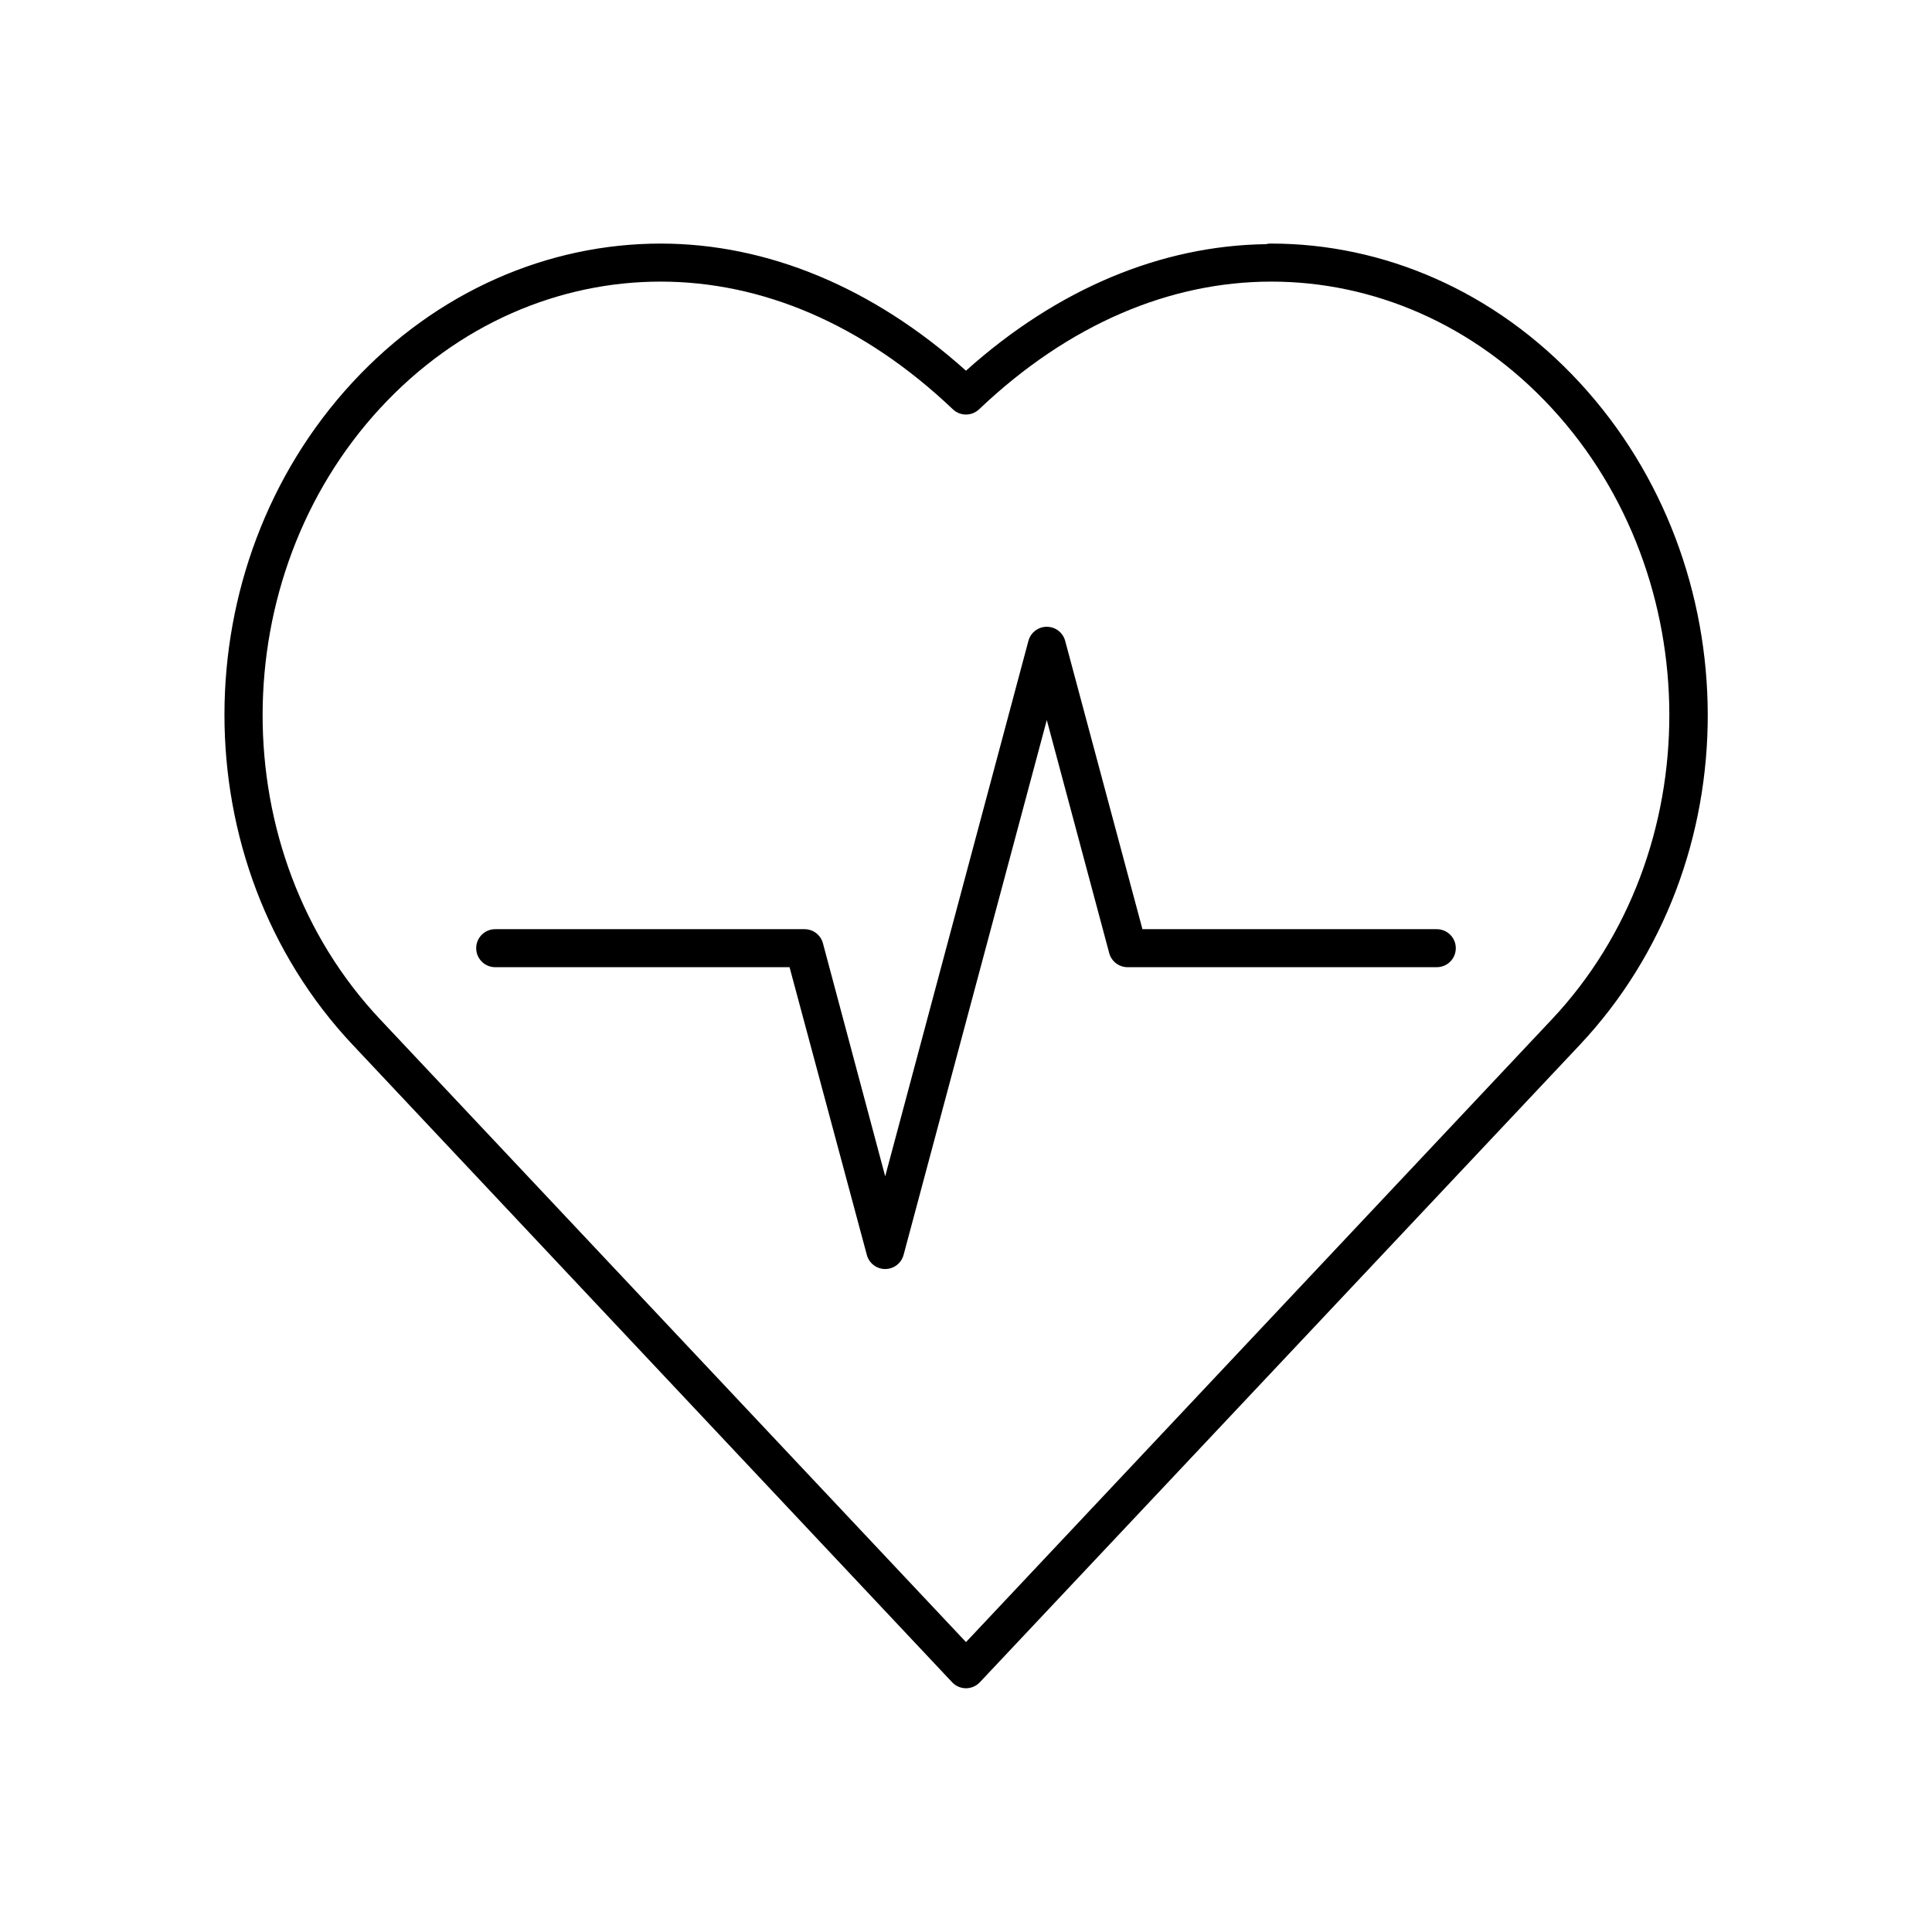
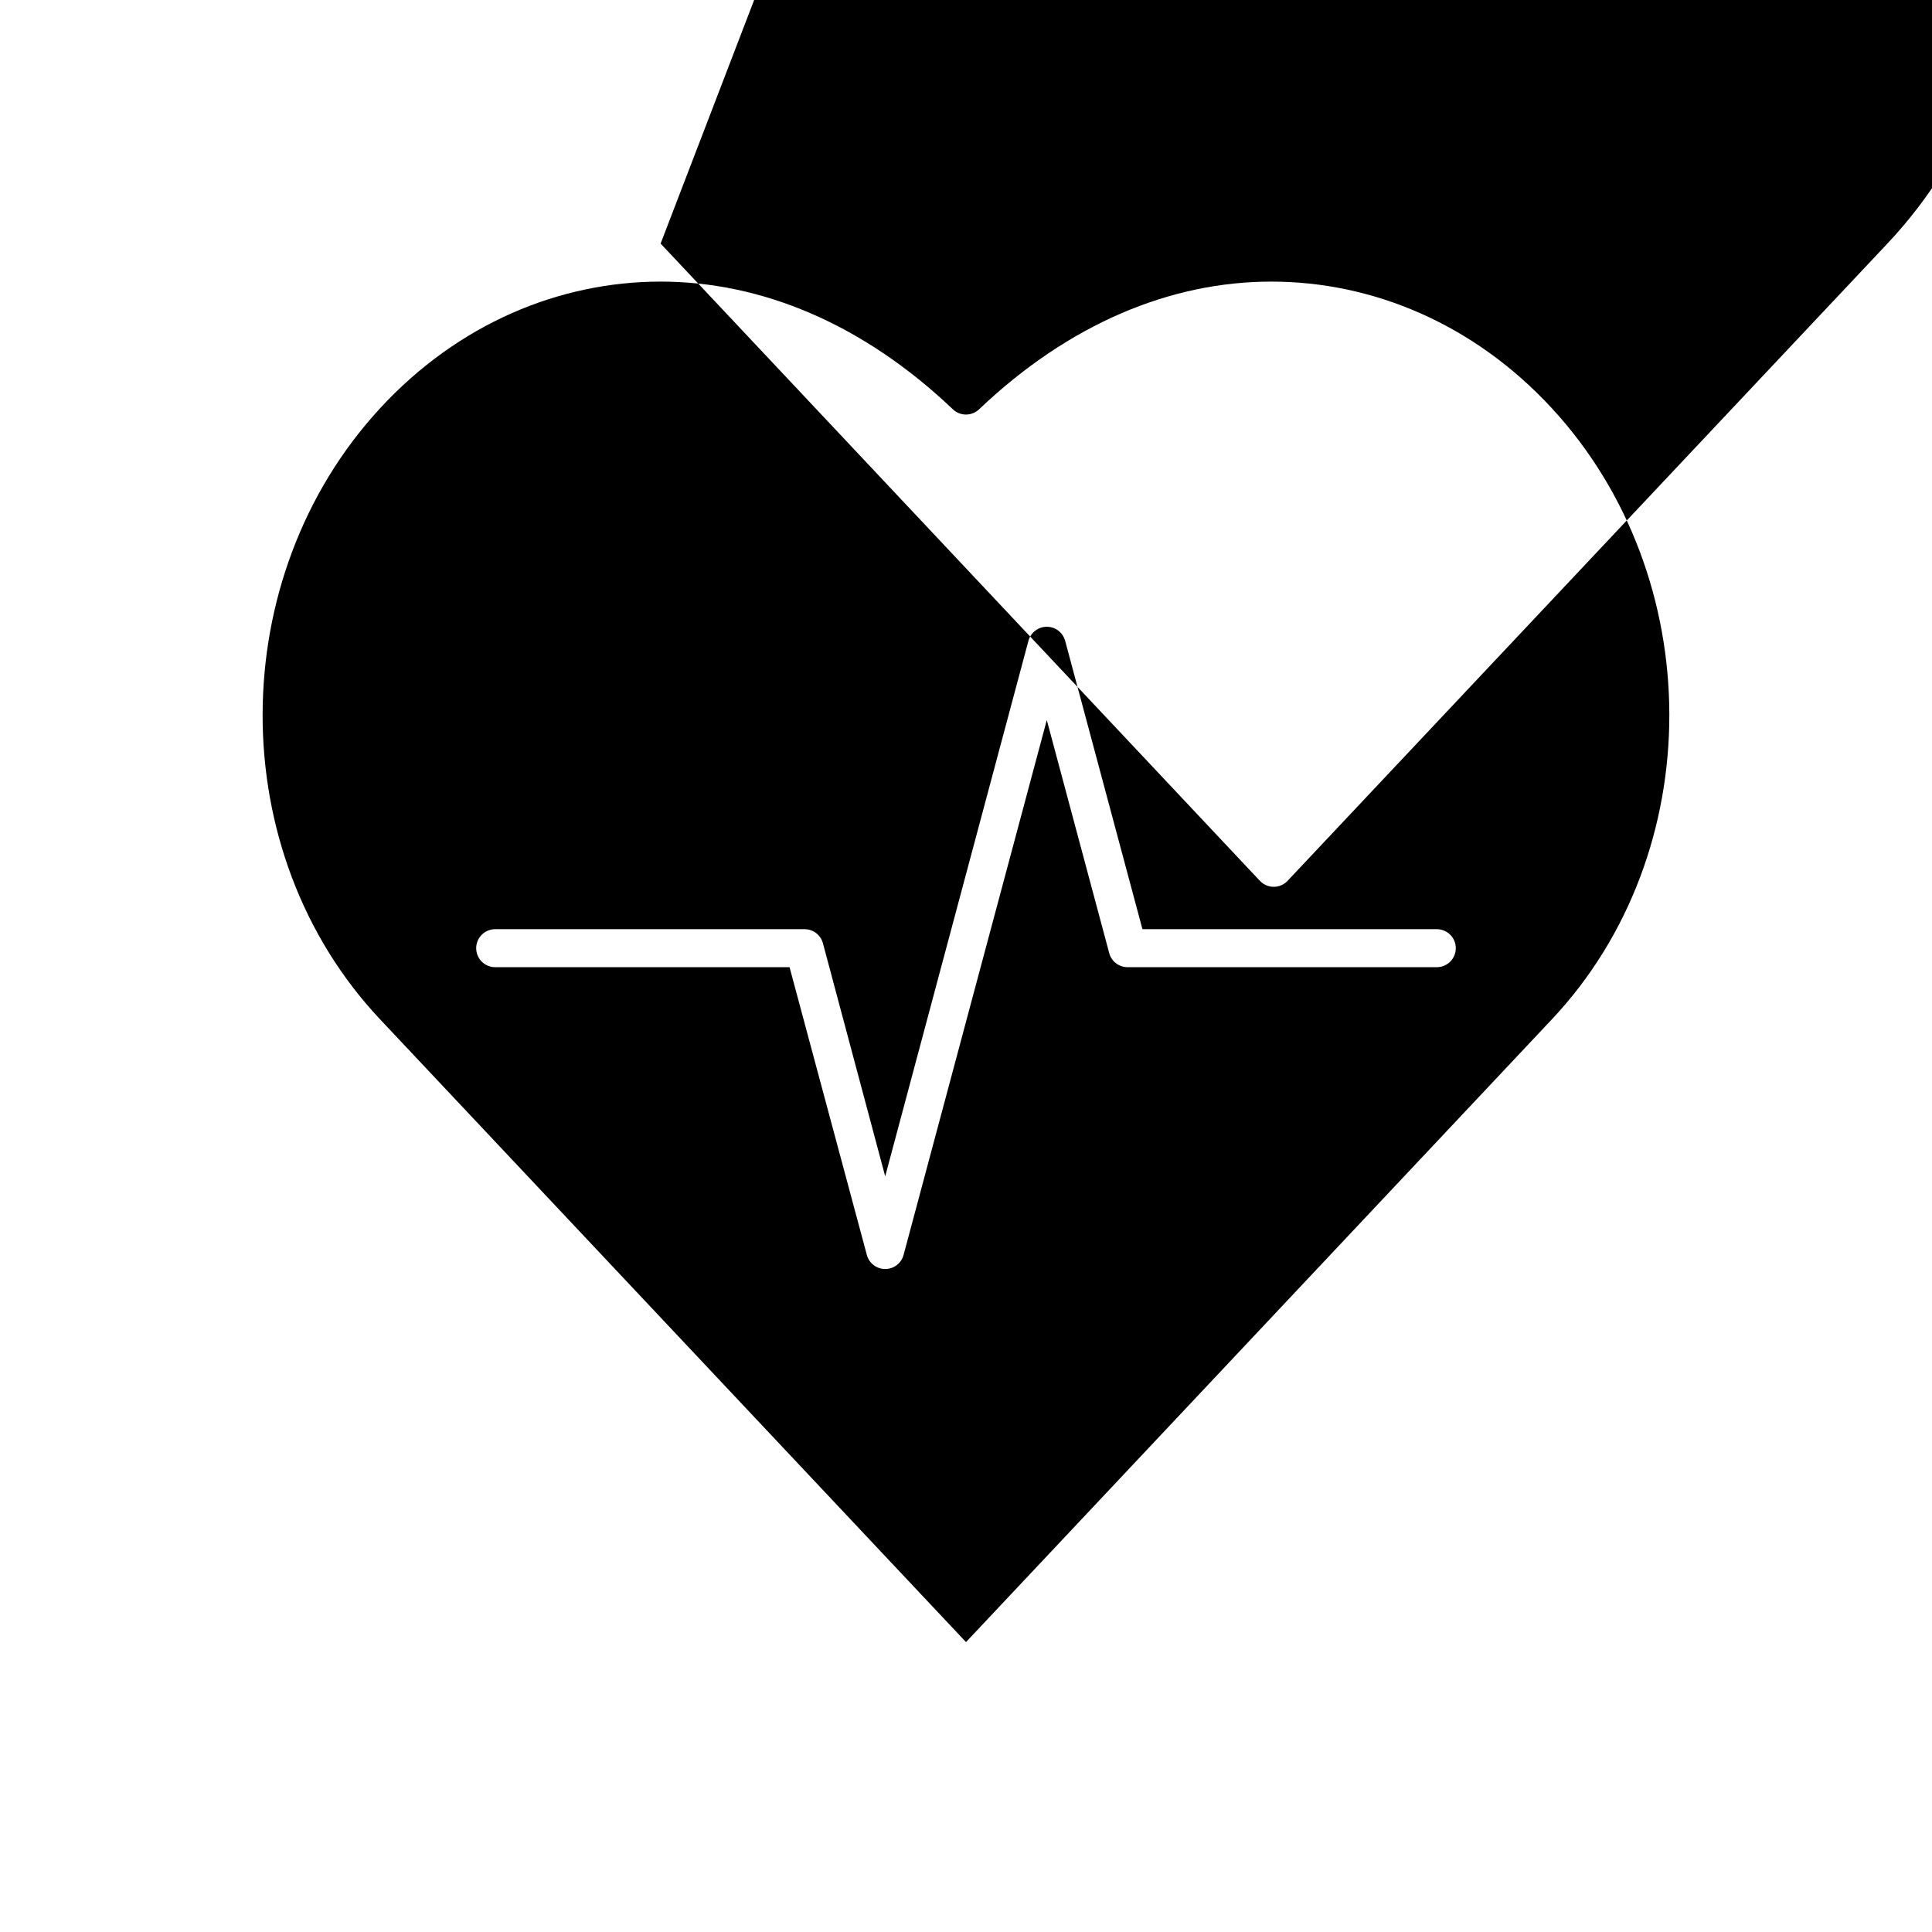
<svg xmlns="http://www.w3.org/2000/svg" fill="#000000" width="800px" height="800px" version="1.1" viewBox="144 144 512 512">
-   <path d="m319.07 208.55c-29.598 0-59.207 12.477-81.711 36.84-45.023 48.75-45.363 127.24 0.156 175.55l158.86 168.93c0.949 0.98 2.254 1.535 3.621 1.535 1.363 0 2.672-0.555 3.621-1.535l159.01-168.93c45.496-48.328 45.027-126.8 0-175.55-22.504-24.363-52.109-36.84-81.711-36.84-0.156-0.008-0.312-0.008-0.473 0-0.316 0.023-0.633 0.074-0.941 0.156-27.809 0.379-55.332 11.836-79.508 33.535-24.59-22.07-52.637-33.691-80.926-33.691zm0 10.078c26.773 0 53.637 11.199 77.461 33.848 1.941 1.84 4.984 1.84 6.926 0 23.824-22.648 50.688-33.848 77.461-33.848 26.777 0 53.621 11.129 74.312 33.531 41.371 44.793 41.719 117.69 0 162.01l-155.23 165-155.24-165c-41.734-44.293-41.367-117.21 0-162.01 20.695-22.402 47.535-33.531 74.312-33.531zm102.34 91.473c-2.297-0.004-4.305 1.551-4.879 3.777l-37.945 141.86-16.531-61.875c-0.633-2.164-2.625-3.641-4.879-3.621h-81.871c-1.348-0.02-2.648 0.504-3.609 1.449-0.957 0.945-1.5 2.238-1.5 3.586 0 1.352 0.543 2.644 1.5 3.59 0.961 0.945 2.262 1.469 3.609 1.449h77.934l20.469 76.203c0.57 2.227 2.578 3.785 4.879 3.785 2.301 0 4.309-1.559 4.883-3.785l37.941-141.7 16.531 61.719c0.574 2.227 2.582 3.777 4.883 3.777h81.867c1.348 0.02 2.648-0.504 3.609-1.449 0.961-0.945 1.5-2.238 1.5-3.59 0-1.348-0.539-2.641-1.5-3.586-0.961-0.945-2.262-1.469-3.609-1.449h-77.934l-20.465-76.359c-0.578-2.227-2.586-3.781-4.883-3.777z" />
+   <path d="m319.07 208.55l158.86 168.93c0.949 0.98 2.254 1.535 3.621 1.535 1.363 0 2.672-0.555 3.621-1.535l159.01-168.93c45.496-48.328 45.027-126.8 0-175.55-22.504-24.363-52.109-36.84-81.711-36.84-0.156-0.008-0.312-0.008-0.473 0-0.316 0.023-0.633 0.074-0.941 0.156-27.809 0.379-55.332 11.836-79.508 33.535-24.59-22.07-52.637-33.691-80.926-33.691zm0 10.078c26.773 0 53.637 11.199 77.461 33.848 1.941 1.84 4.984 1.84 6.926 0 23.824-22.648 50.688-33.848 77.461-33.848 26.777 0 53.621 11.129 74.312 33.531 41.371 44.793 41.719 117.69 0 162.01l-155.23 165-155.24-165c-41.734-44.293-41.367-117.21 0-162.01 20.695-22.402 47.535-33.531 74.312-33.531zm102.34 91.473c-2.297-0.004-4.305 1.551-4.879 3.777l-37.945 141.86-16.531-61.875c-0.633-2.164-2.625-3.641-4.879-3.621h-81.871c-1.348-0.02-2.648 0.504-3.609 1.449-0.957 0.945-1.5 2.238-1.5 3.586 0 1.352 0.543 2.644 1.5 3.59 0.961 0.945 2.262 1.469 3.609 1.449h77.934l20.469 76.203c0.57 2.227 2.578 3.785 4.879 3.785 2.301 0 4.309-1.559 4.883-3.785l37.941-141.7 16.531 61.719c0.574 2.227 2.582 3.777 4.883 3.777h81.867c1.348 0.02 2.648-0.504 3.609-1.449 0.961-0.945 1.5-2.238 1.5-3.59 0-1.348-0.539-2.641-1.5-3.586-0.961-0.945-2.262-1.469-3.609-1.449h-77.934l-20.465-76.359c-0.578-2.227-2.586-3.781-4.883-3.777z" />
</svg>